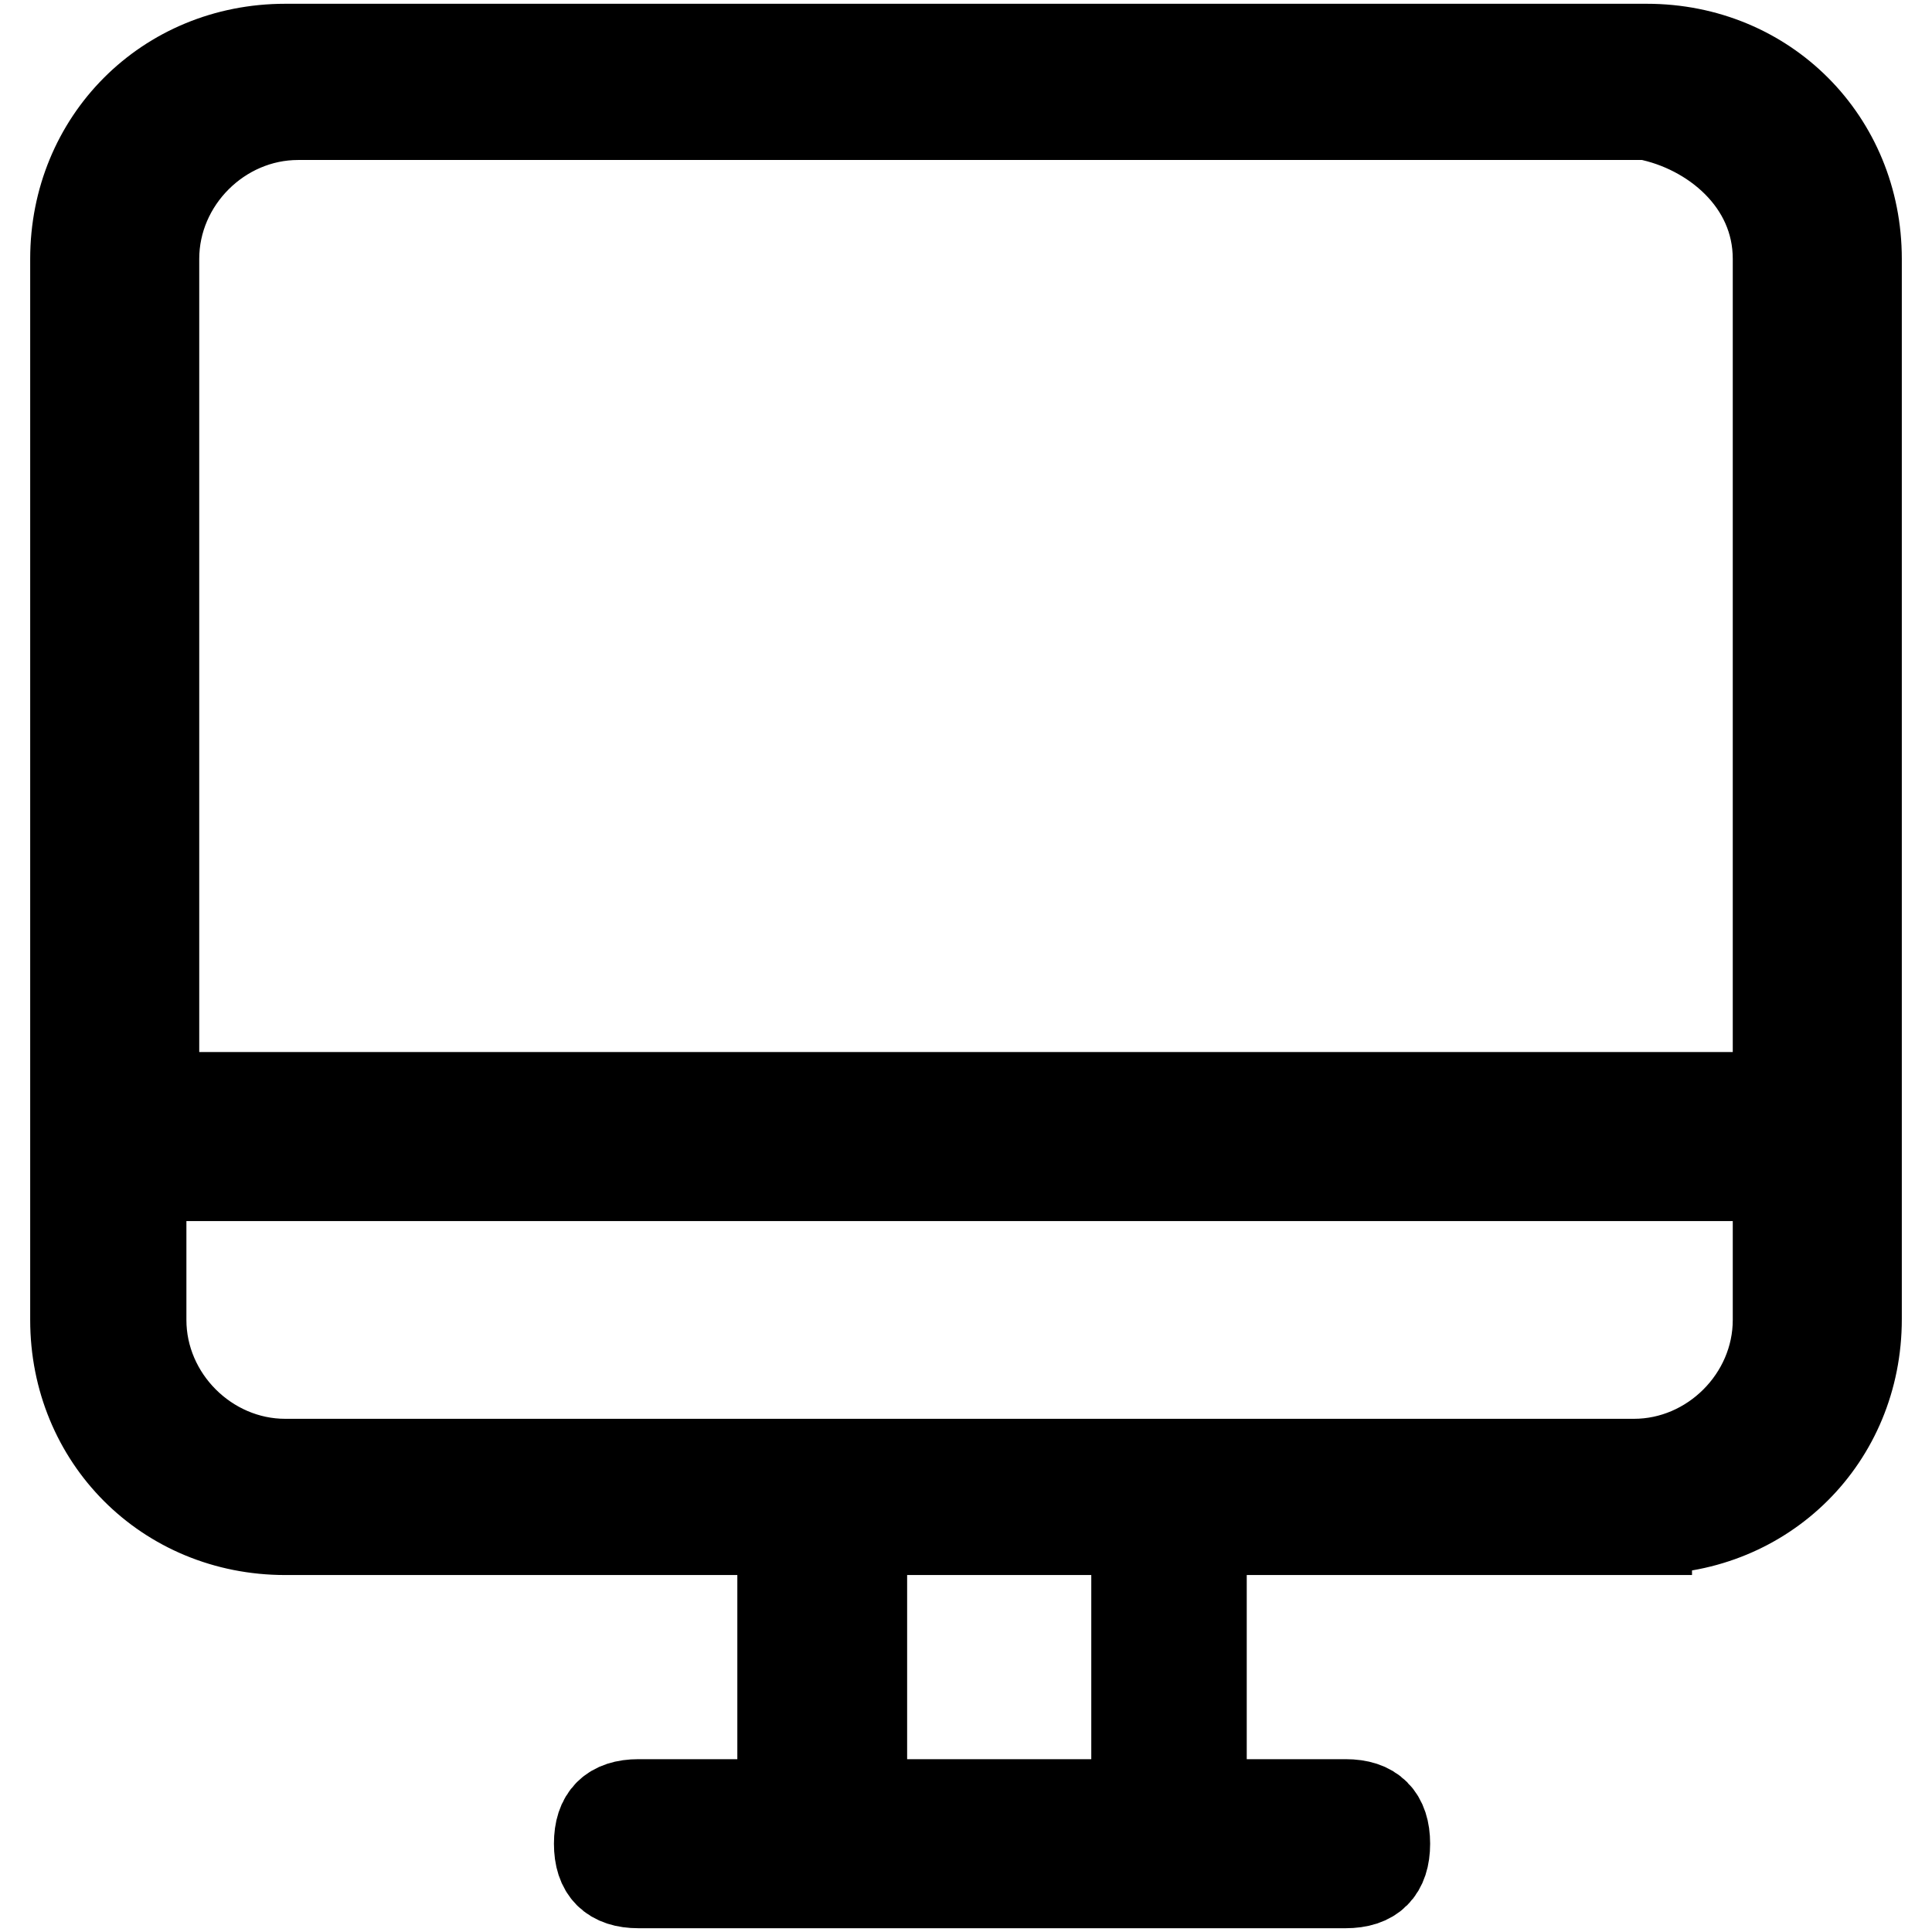
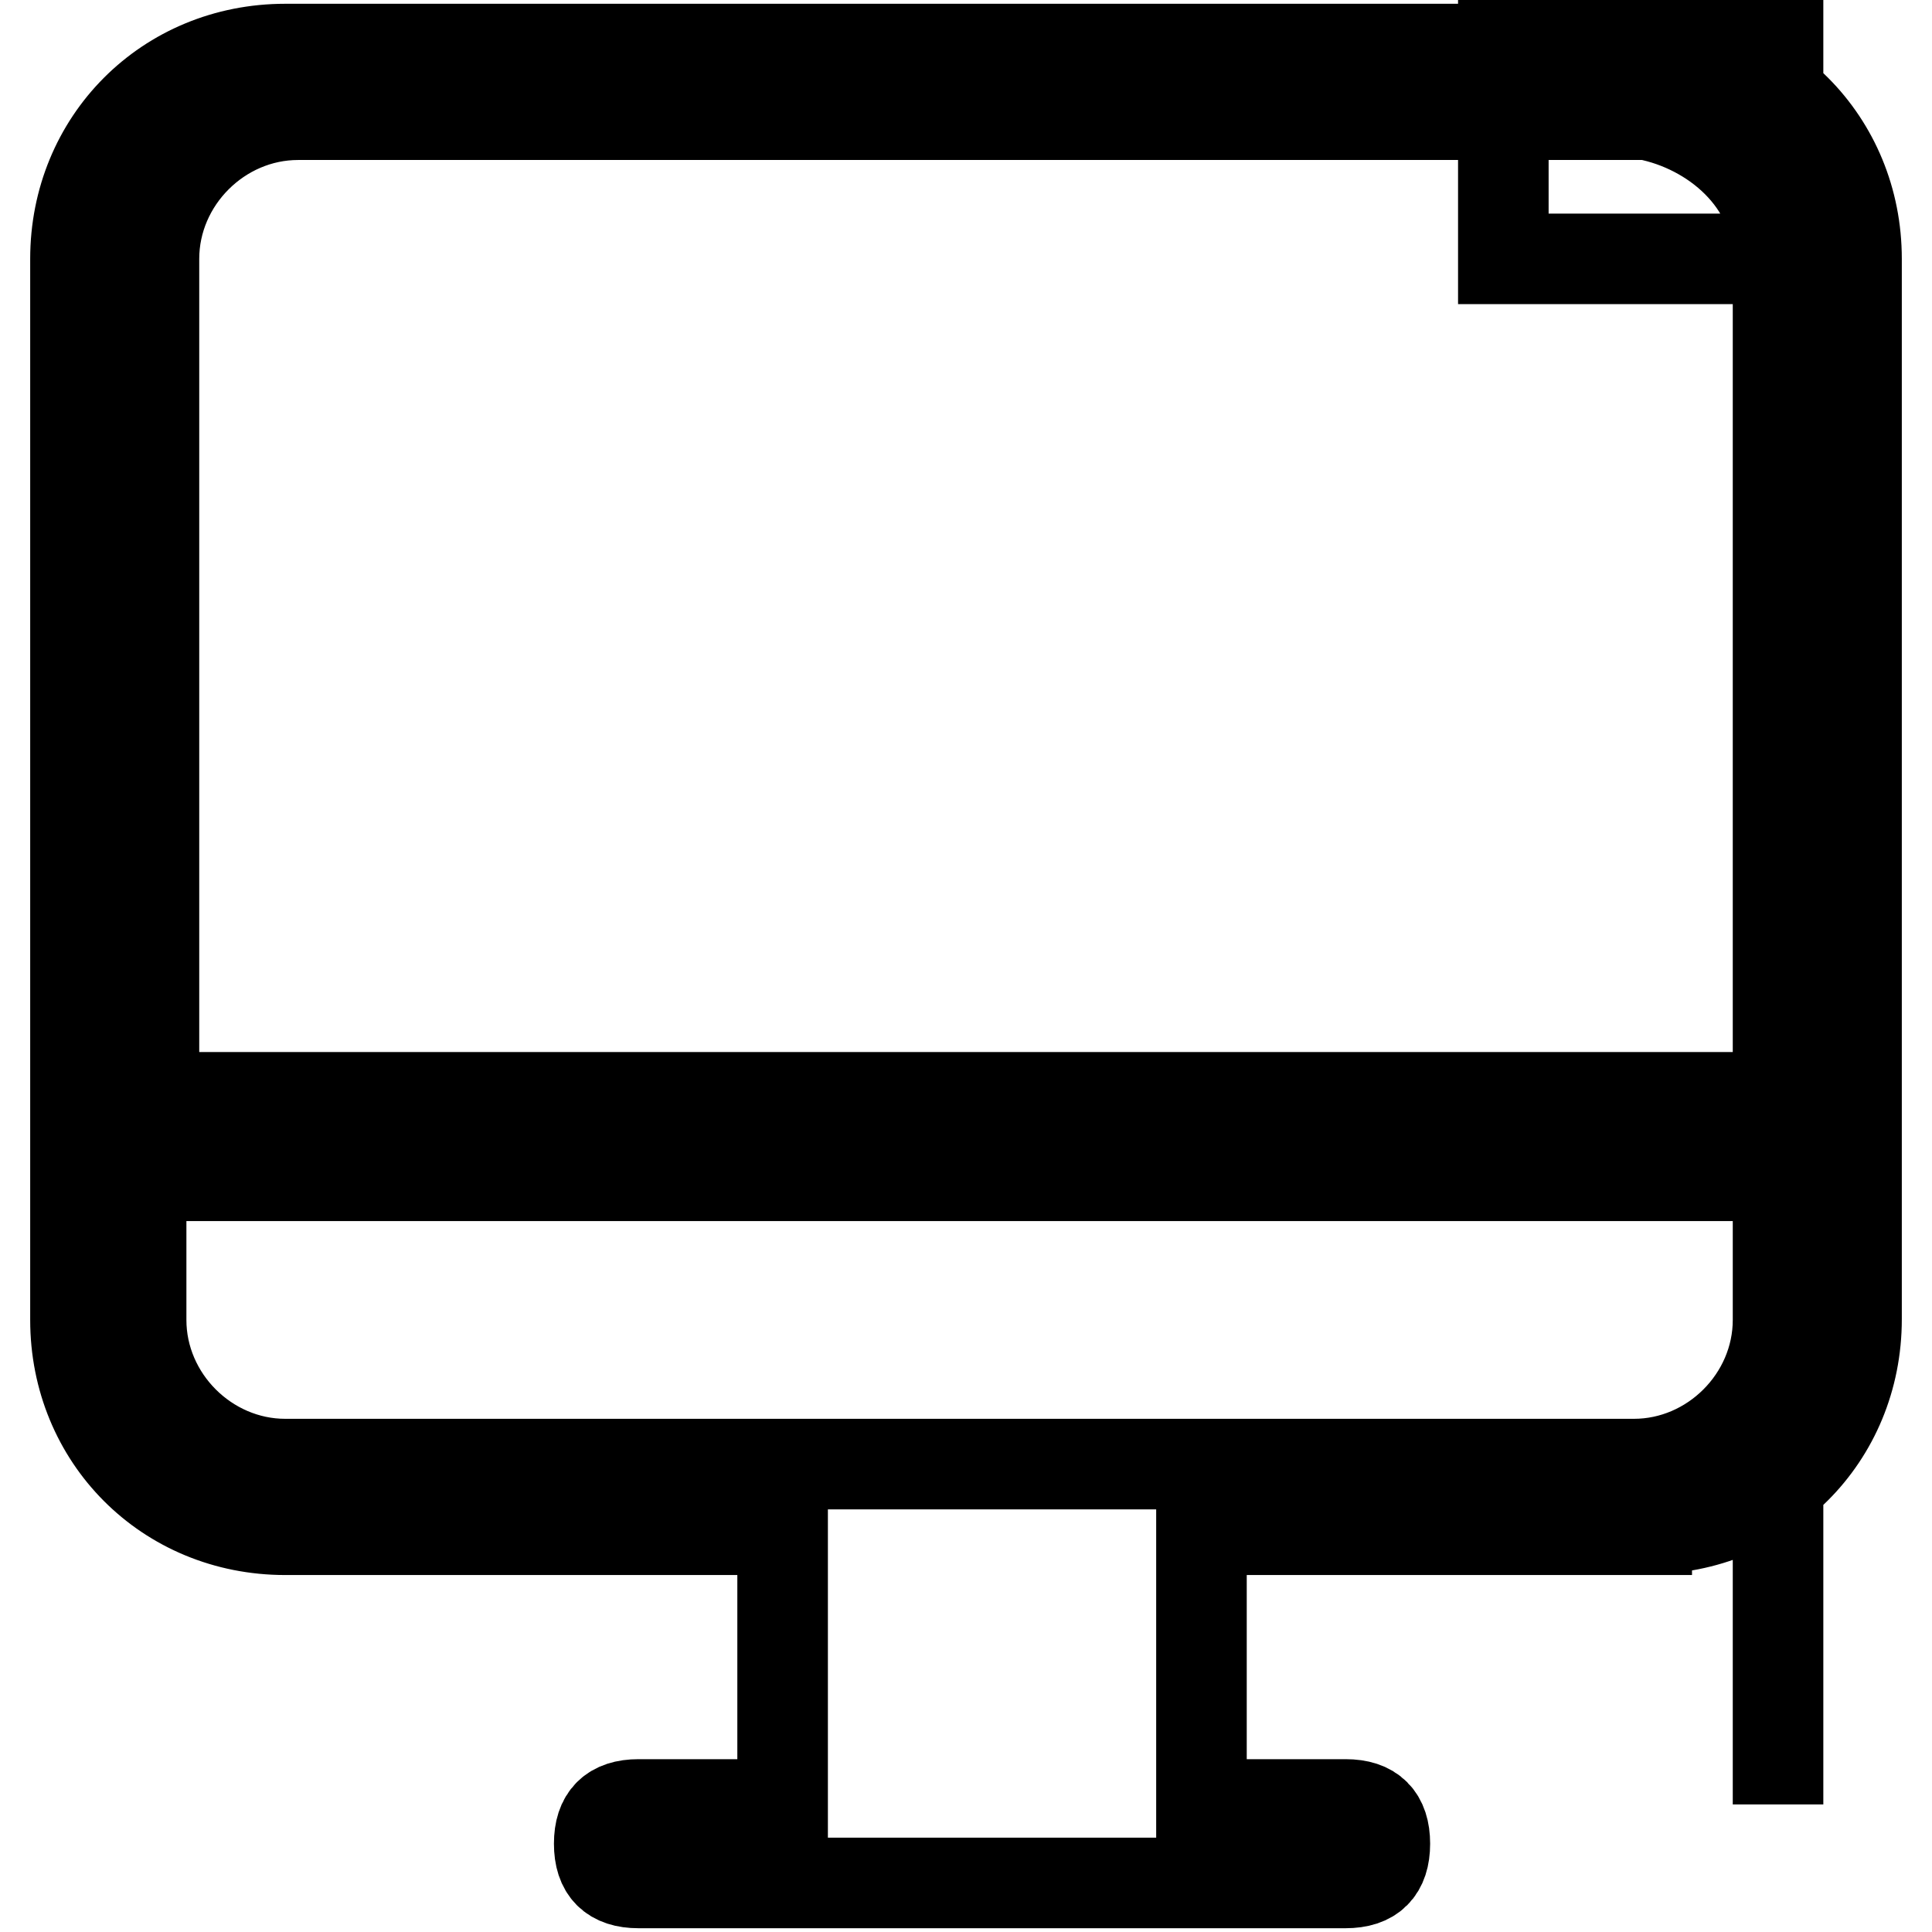
<svg xmlns="http://www.w3.org/2000/svg" version="1.1" x="0px" y="0px" viewBox="0 0 256 256" enable-background="new 0 0 256 256" xml:space="preserve">
  <g>
-     <path stroke-width="12" fill-opacity="0" stroke="#000000" d="M235.6,155.8v19.1c0,10.4-8.7,19.1-19.1,19.1H37.8c-10.4,0-19.1-8.7-19.1-19.1v-19.1H235.6z M235.6,34.3 v111.1H20.4V34.3c0-10.4,8.7-19.1,19.1-19.1h178.7C226.9,16.9,235.6,23.9,235.6,34.3z M150.6,239.1h-36.4v-36.4h36.4V239.1z  M218.2,202.6c15.6,0,27.8-12.1,27.8-27.8V34.3c0-15.6-12.1-27.8-27.8-27.8H37.8C22.1,6.5,10,18.7,10,34.3v140.6 c0,15.6,12.1,27.8,27.8,27.8h65.9v36.4H84.6c-3.5,0-5.2,1.7-5.2,5.2c0,3.5,1.7,5.2,5.2,5.2h93.7c3.5,0,5.2-1.7,5.2-5.2 c0-3.5-1.7-5.2-5.2-5.2h-19.1v-36.4H218.2z" />
+     <path stroke-width="12" fill-opacity="0" stroke="#000000" d="M235.6,155.8v19.1c0,10.4-8.7,19.1-19.1,19.1H37.8c-10.4,0-19.1-8.7-19.1-19.1v-19.1H235.6z M235.6,34.3 v111.1H20.4V34.3c0-10.4,8.7-19.1,19.1-19.1h178.7C226.9,16.9,235.6,23.9,235.6,34.3z h-36.4v-36.4h36.4V239.1z  M218.2,202.6c15.6,0,27.8-12.1,27.8-27.8V34.3c0-15.6-12.1-27.8-27.8-27.8H37.8C22.1,6.5,10,18.7,10,34.3v140.6 c0,15.6,12.1,27.8,27.8,27.8h65.9v36.4H84.6c-3.5,0-5.2,1.7-5.2,5.2c0,3.5,1.7,5.2,5.2,5.2h93.7c3.5,0,5.2-1.7,5.2-5.2 c0-3.5-1.7-5.2-5.2-5.2h-19.1v-36.4H218.2z" />
  </g>
</svg>